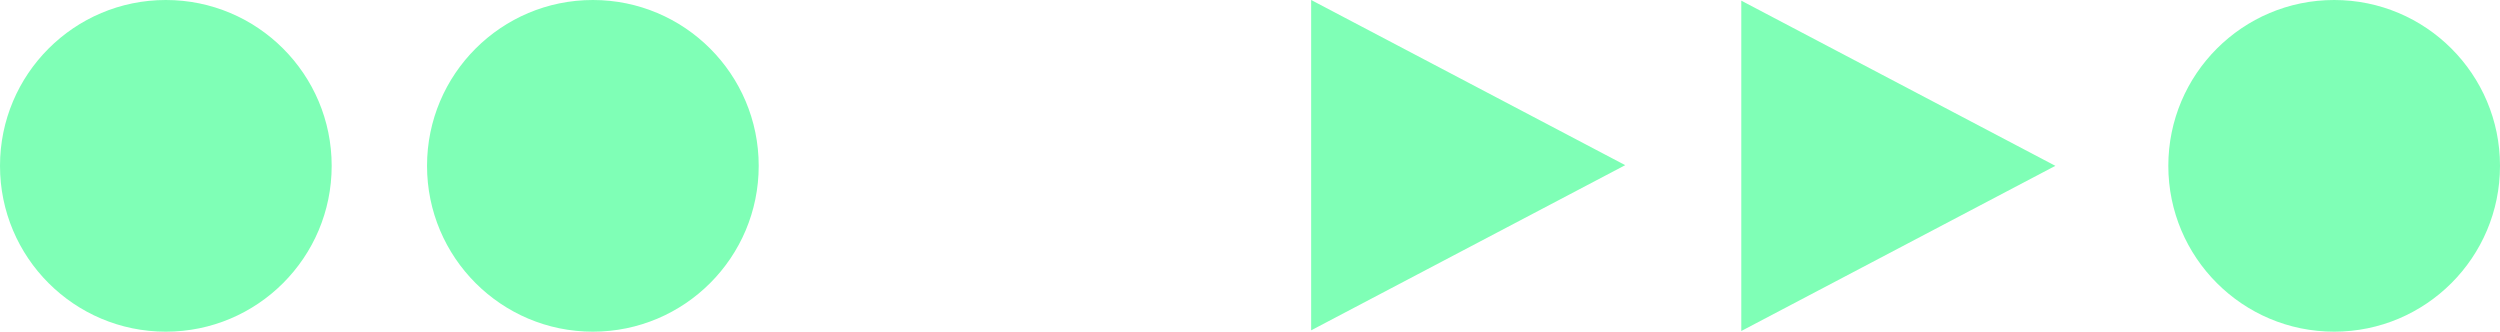
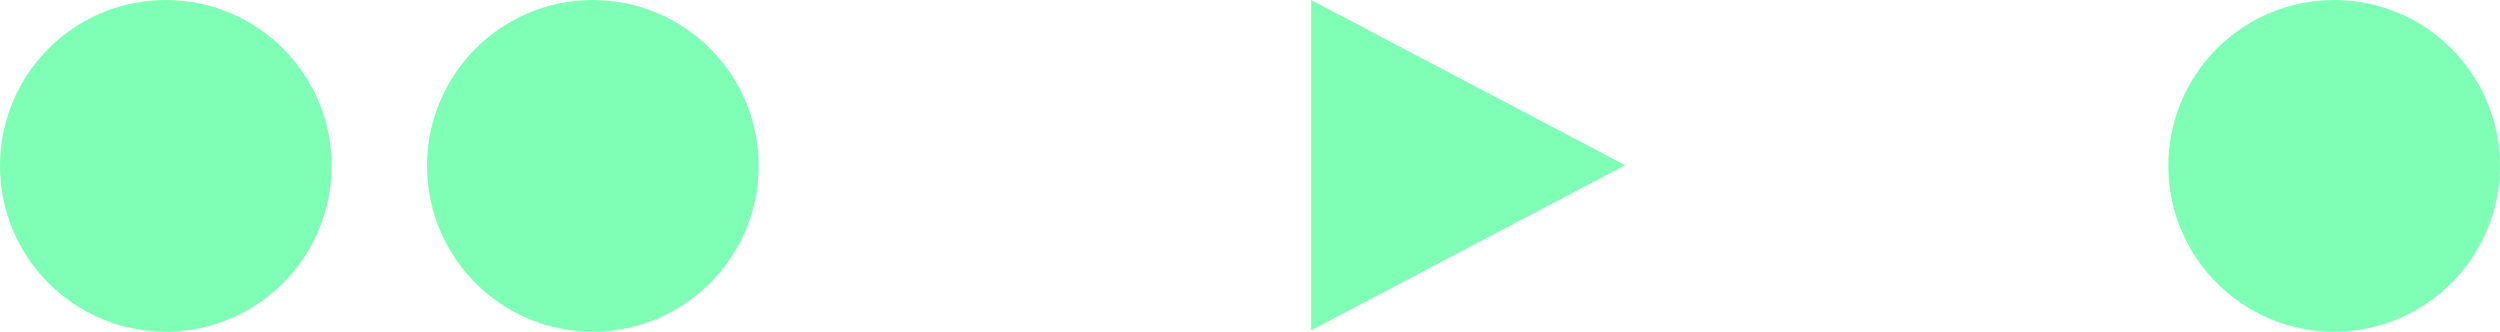
<svg xmlns="http://www.w3.org/2000/svg" width="603" height="80" viewBox="0 0 603 80" fill="none">
  <circle cx="40" cy="40" r="40" fill="#7FFFB6" />
  <circle cx="143" cy="40" r="40" fill="#7FFFB6" />
  <circle cx="563" cy="40" r="40" fill="#7FFFB6" />
  <path d="M392 39.837L316.25 79.674L316.25 -3.31114e-06L392 39.837Z" fill="#7FFFB6" />
-   <path d="M495.75 40L420 79.837L420 0.163L495.75 40Z" fill="#7FFFB6" />
</svg>